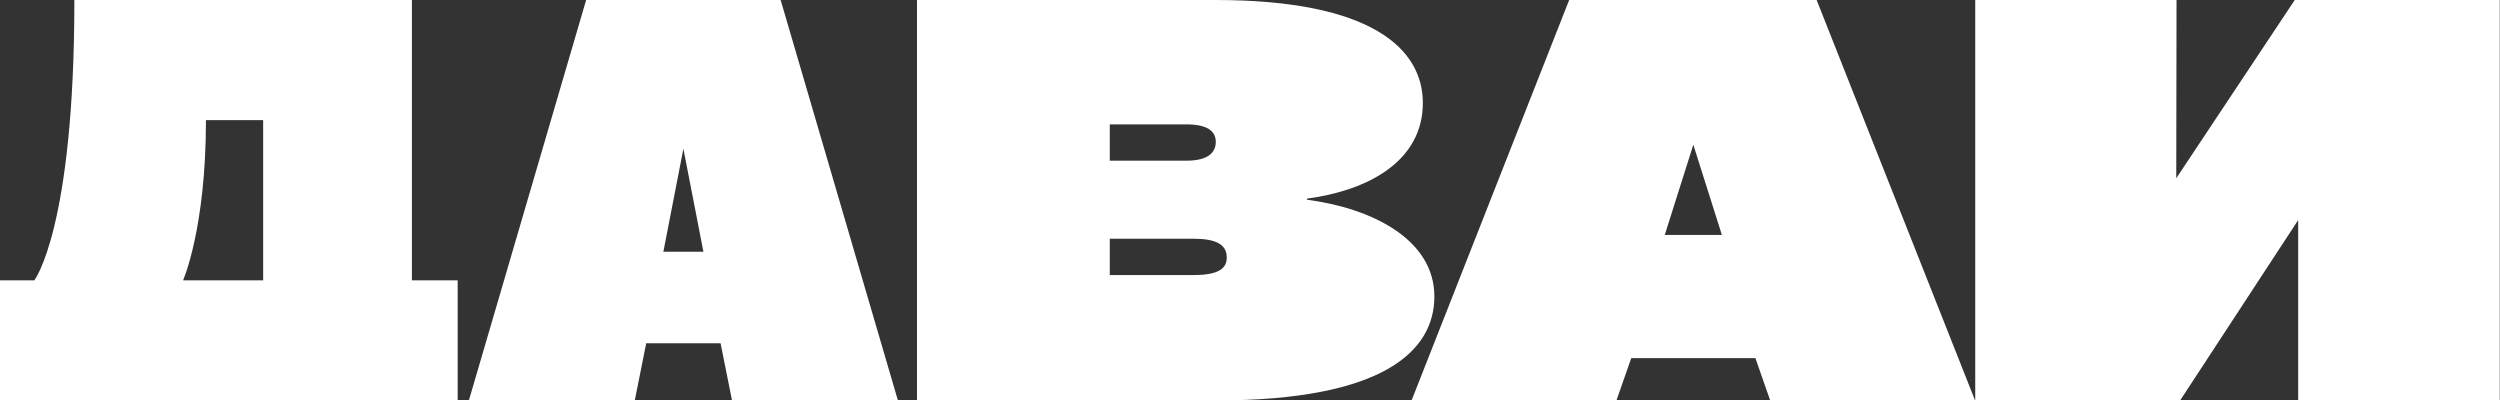
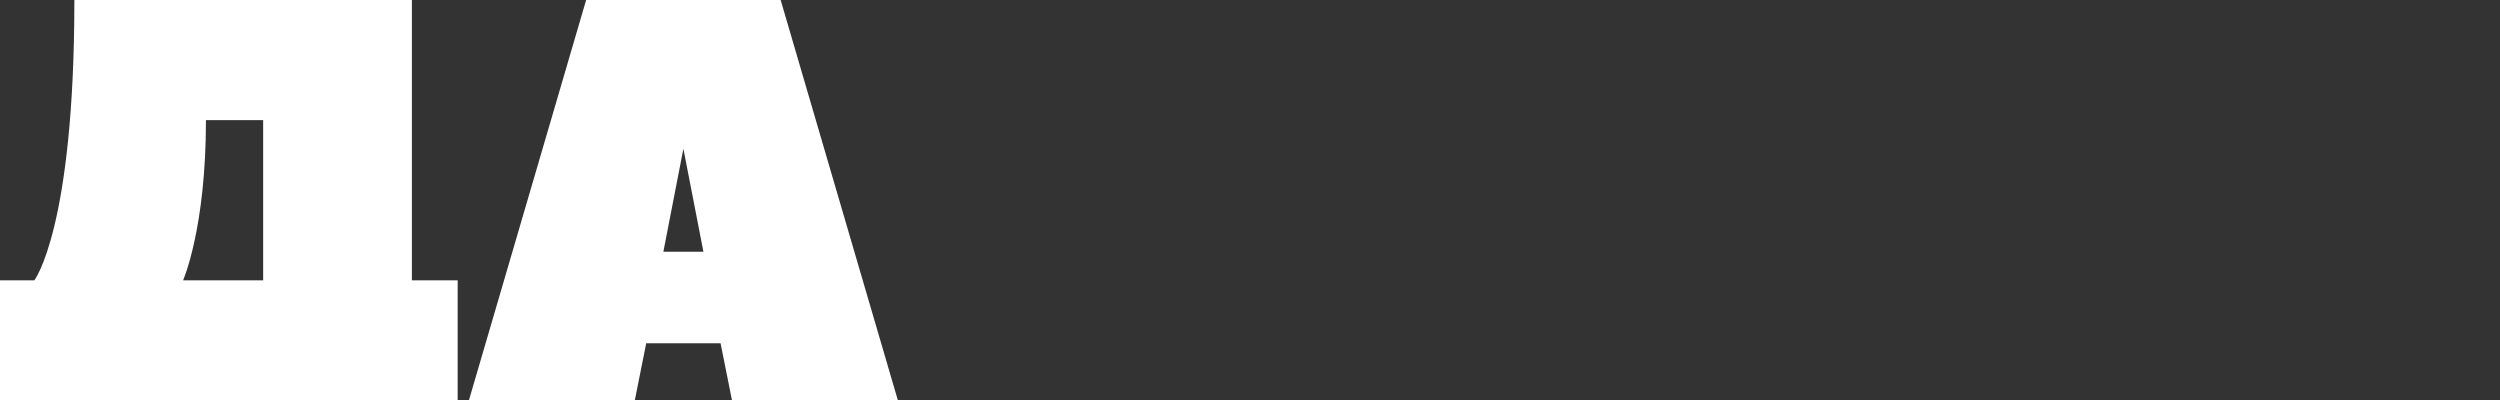
<svg xmlns="http://www.w3.org/2000/svg" width="1311" height="210" viewBox="0 0 1311 210" fill="none">
  <rect x="0" y="0" width="1311" height="210" fill="#333333" stroke="none" />
-   <path d="M685.365 104.156V104.732C718.775 109.058 752.185 125.209 752.185 155.492C752.185 183.755 725.976 210 637.554 210H480.871V0H637.371C719.457 0 746.137 25.71 746.137 53.973C746.137 84.256 717.911 99.83 685.365 104.156ZM622.001 65.221H581.966V84.256H622.289C633.521 84.256 637.554 79.93 637.554 74.45C637.554 68.97 633.521 65.221 622.001 65.221ZM581.966 144.244H625.745C639.57 144.244 643.314 140.495 643.314 135.015C643.314 129.247 639.282 125.209 626.321 125.209H581.966V144.244ZM952.642 0L1035.73 210H928.301L920.524 187.793H855.432L847.655 210H740.223L822.871 0H952.642ZM902.955 123.19L887.978 75.892L873.001 123.19H902.955ZM1141.23 93.485L1203.37 0H1310.87V210H1205.17V115.403L1143.25 210H1035.81V0H1141.37L1141.23 93.485Z" fill="white" />
  <path d="M216 147H240V210H78H0V147H18C18 147 39 120 39 0H216V147ZM96 147H138V63H108C108 120 96 147 96 147ZM409.371 0C409.671 1.2 470.871 210 470.871 210H383.871L377.871 180H338.871L332.871 210H245.871L307.371 0H409.371ZM347.871 132H368.871L358.371 78L347.871 132Z" fill="white" />
</svg>